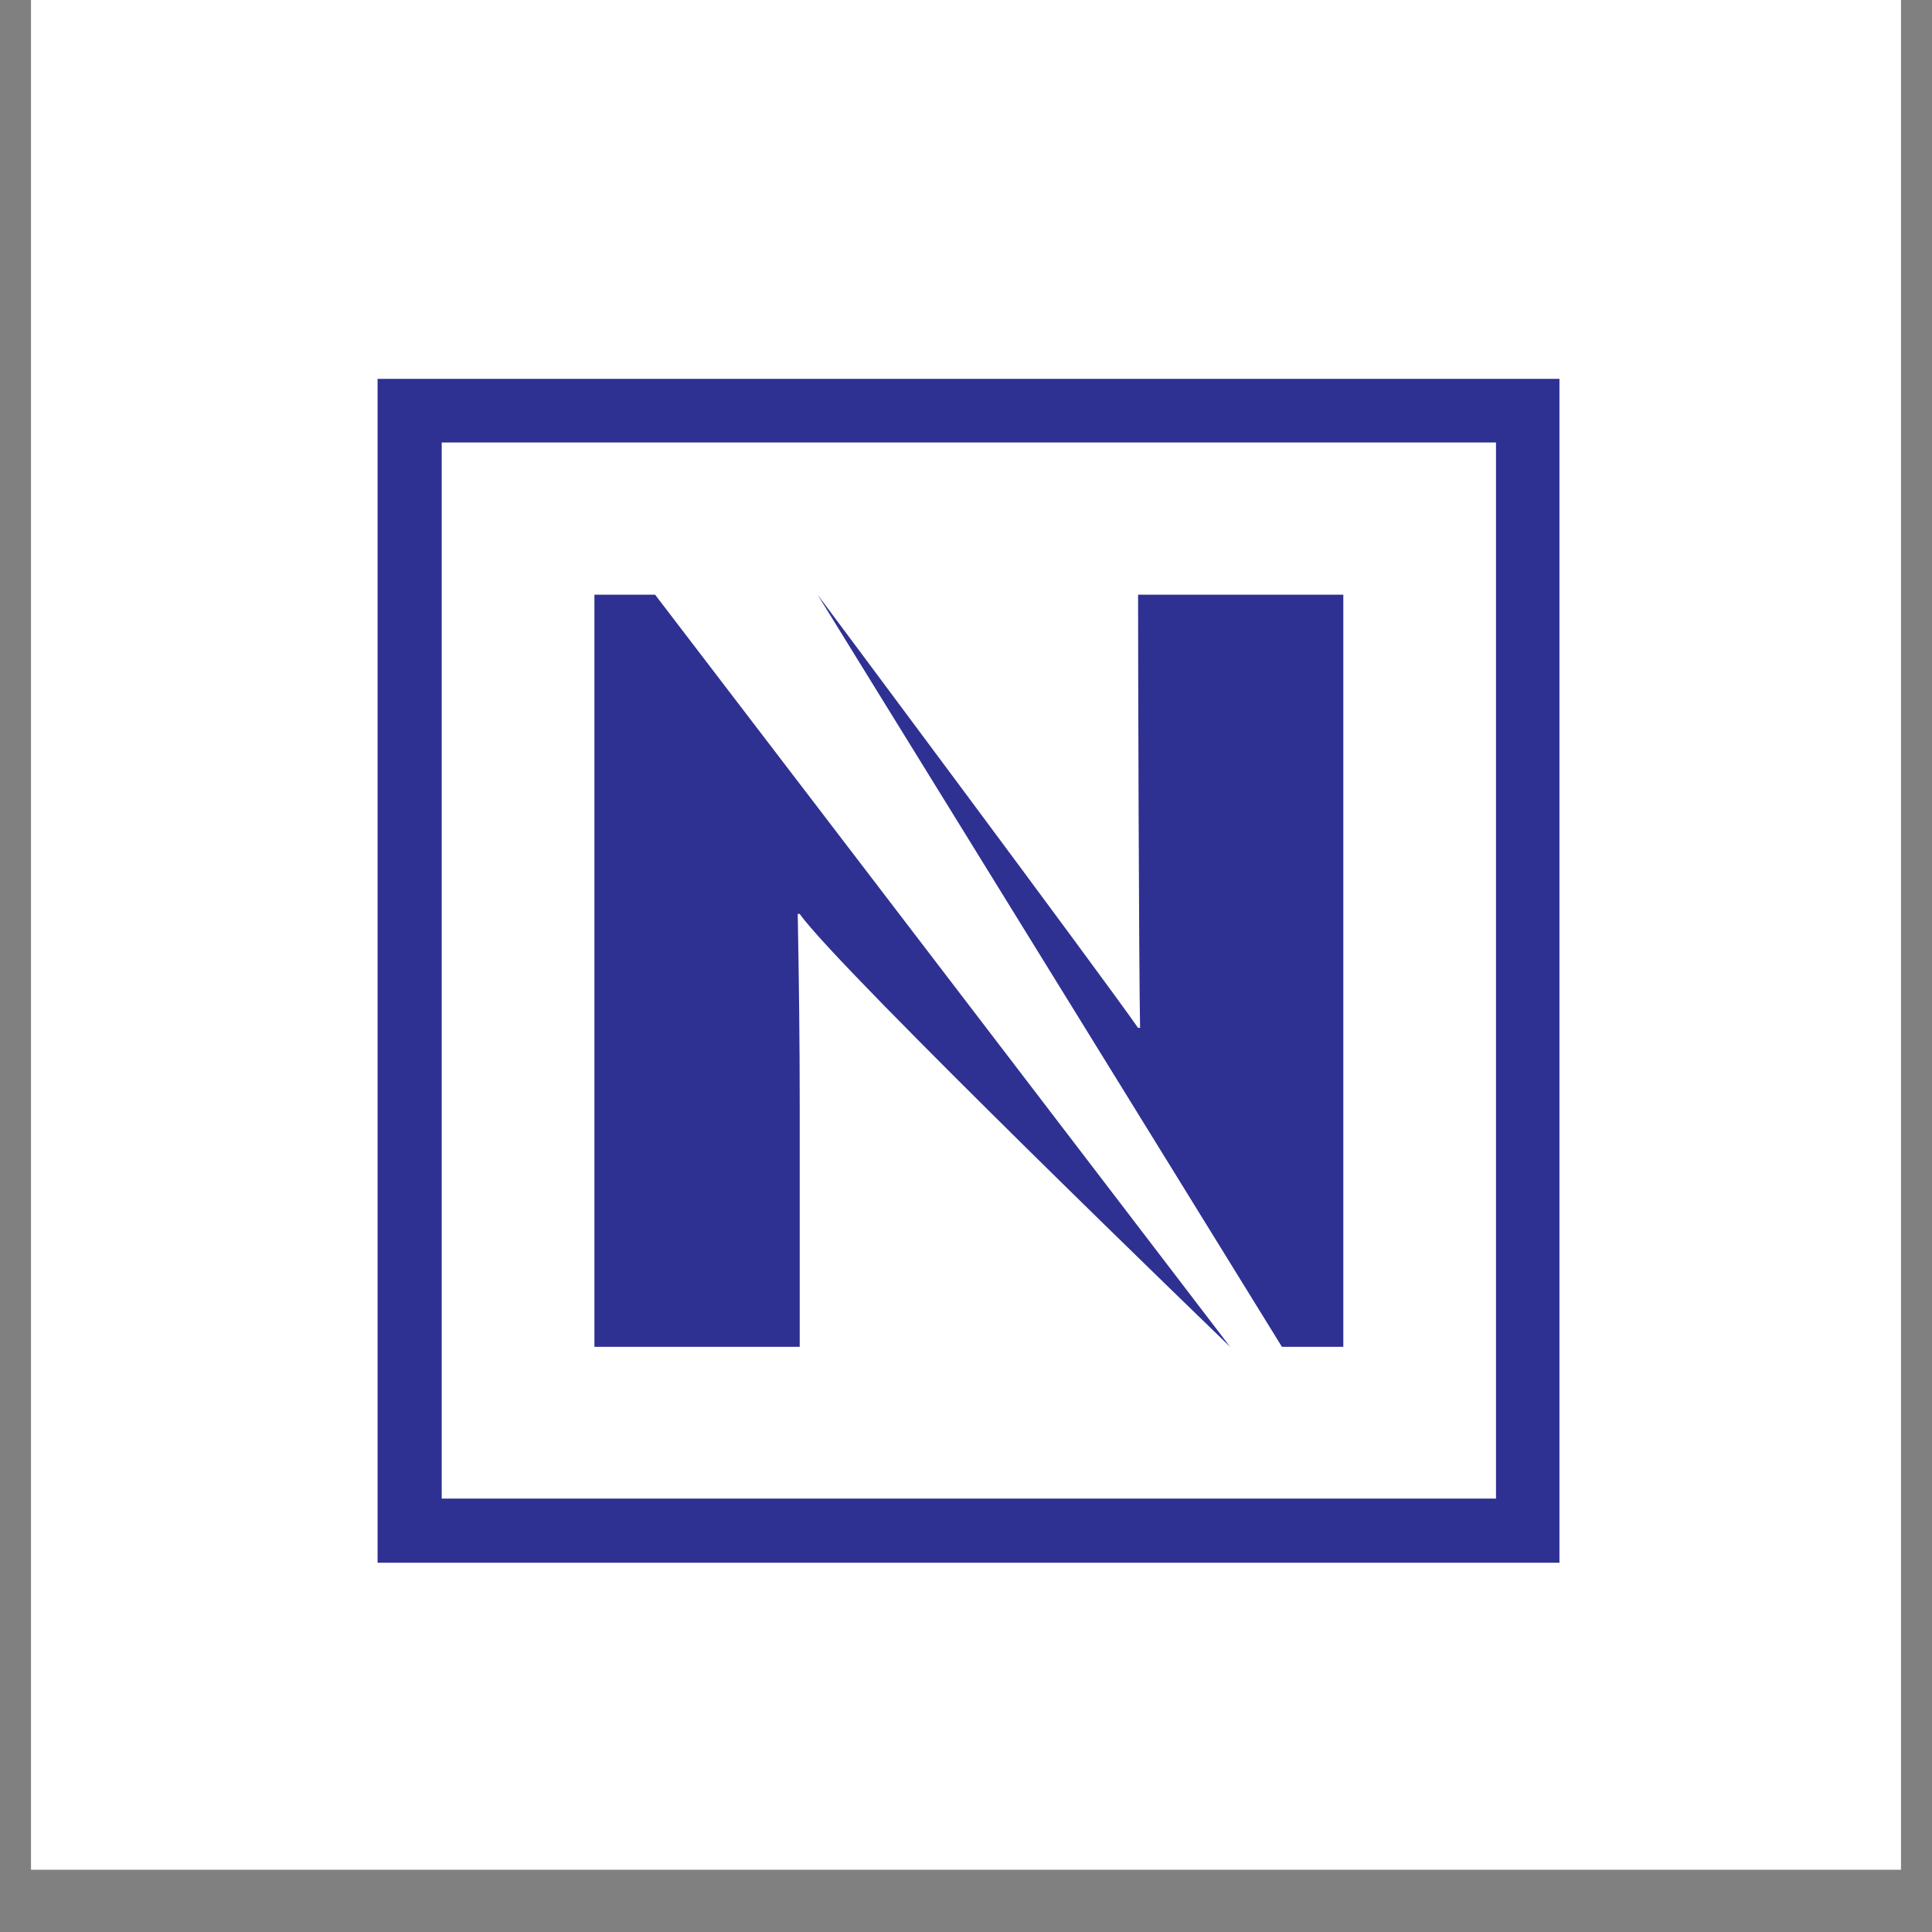
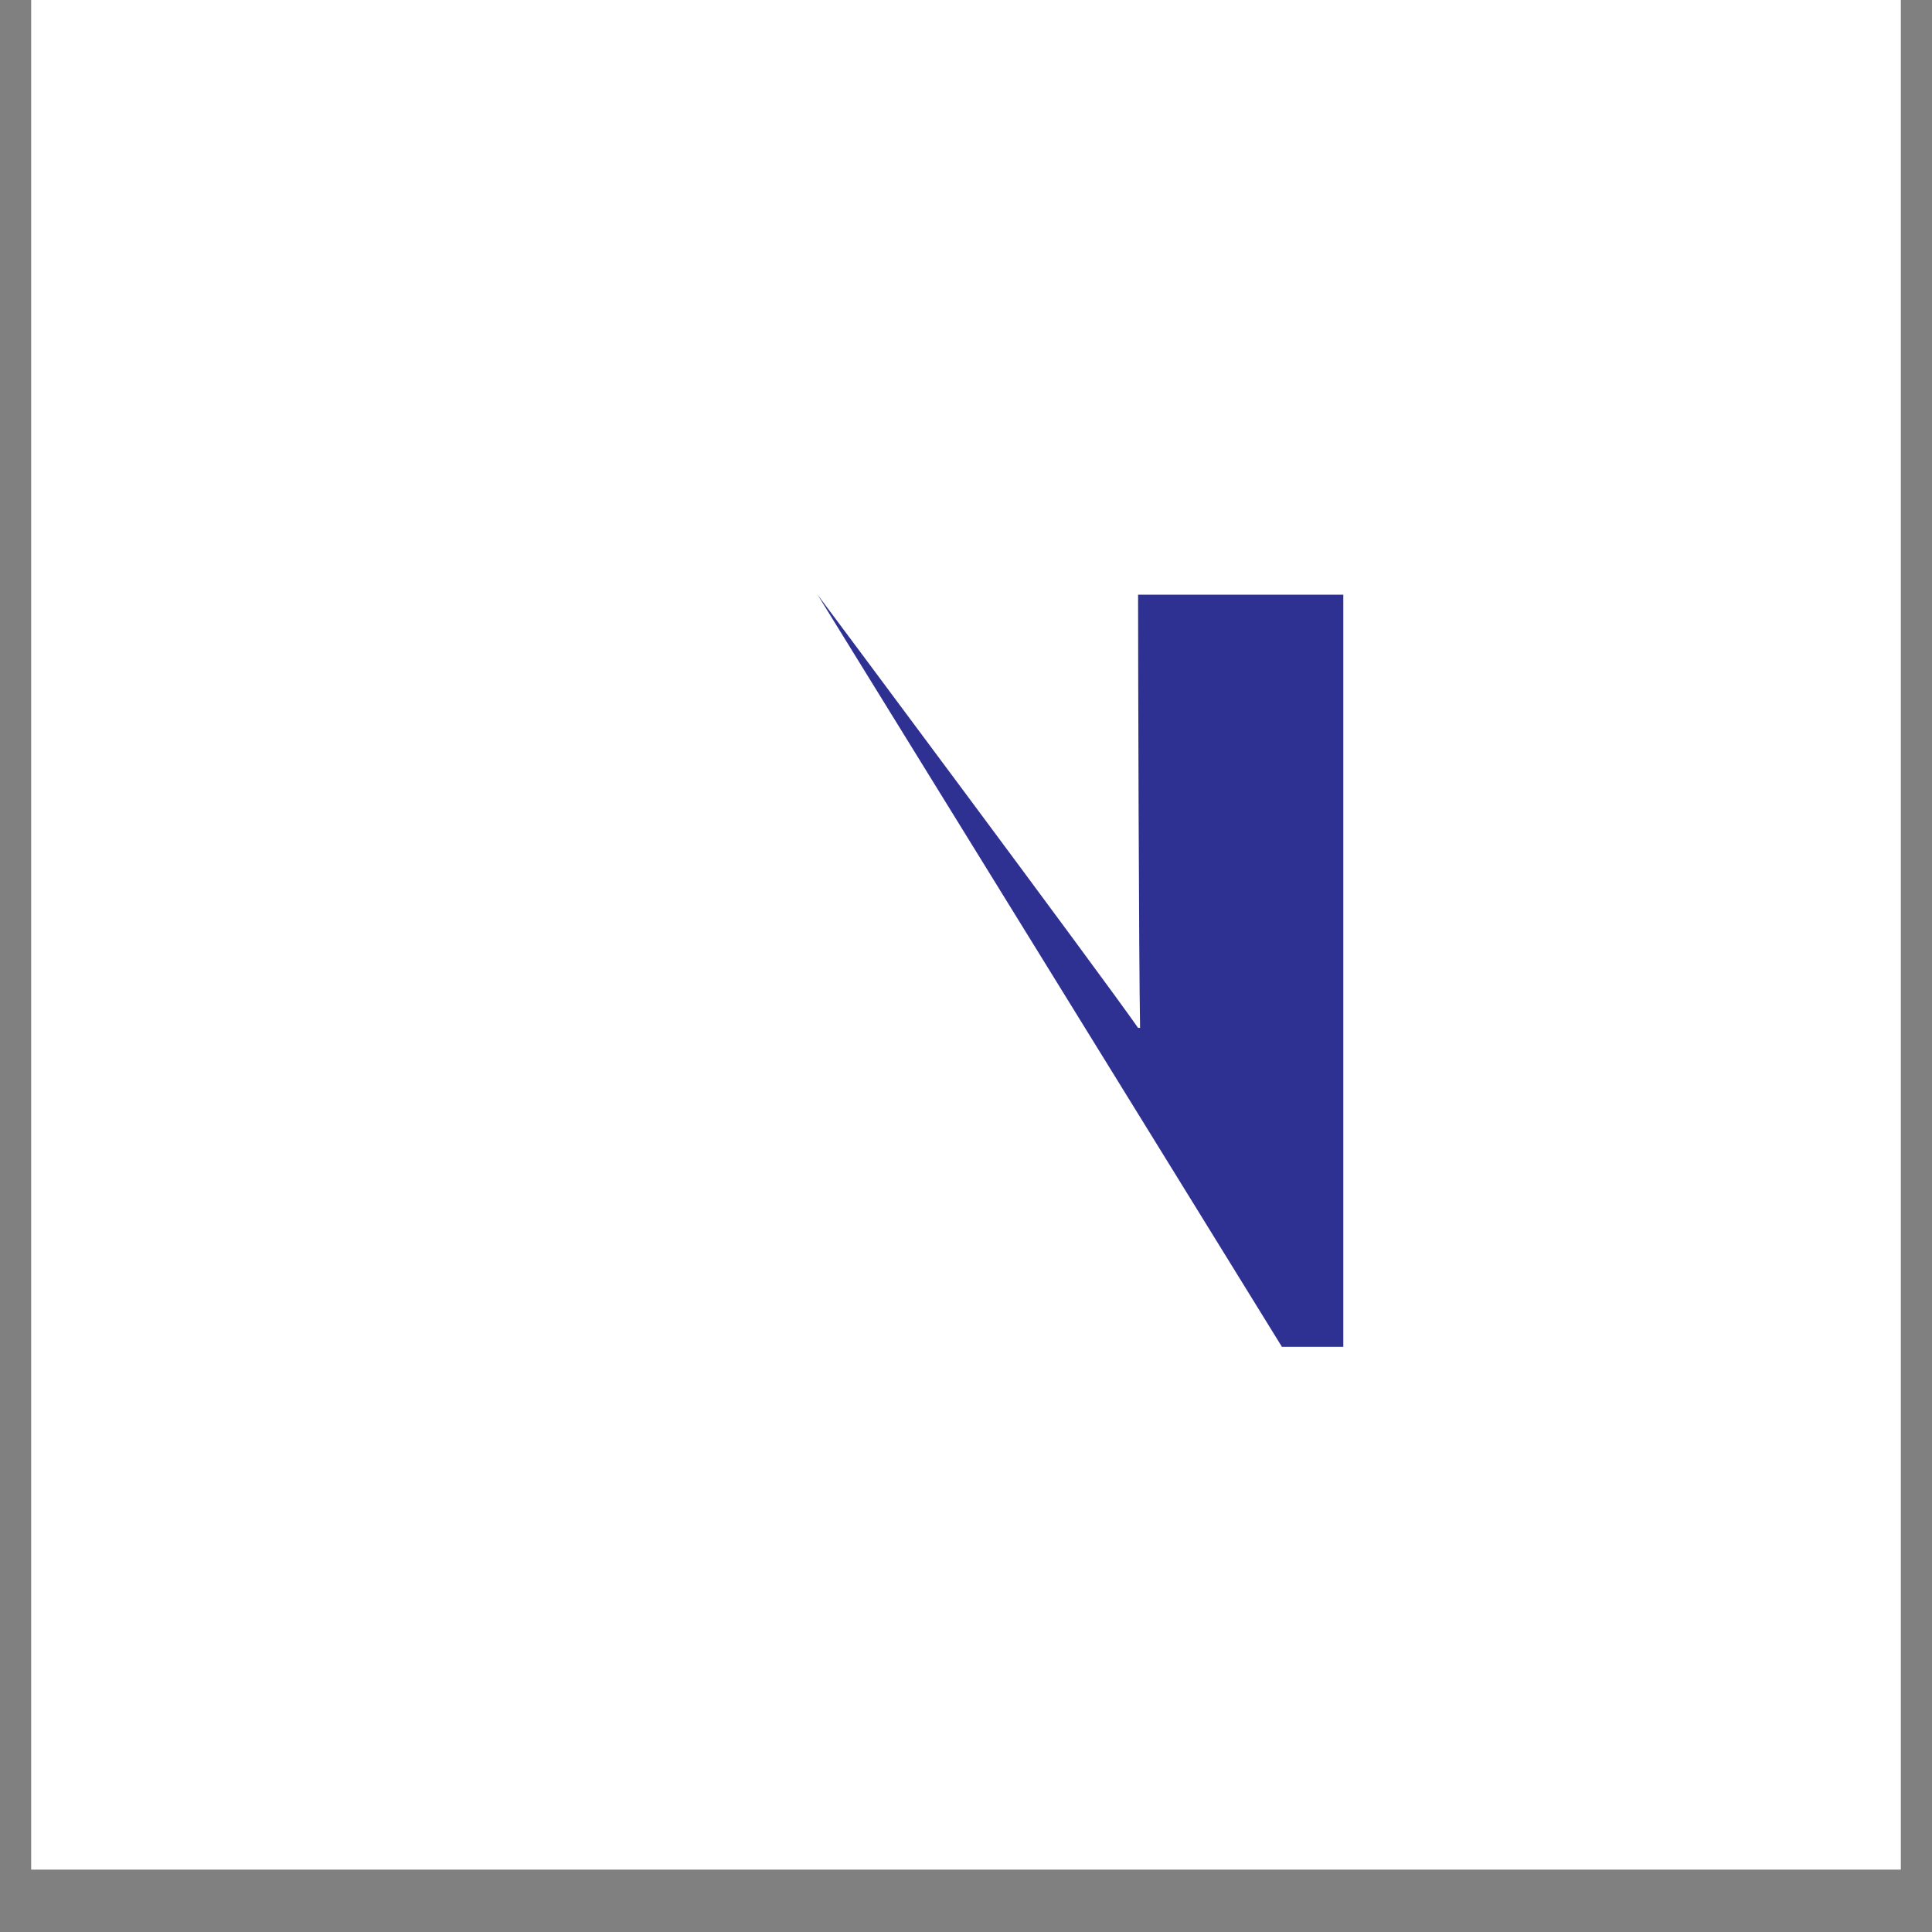
<svg xmlns="http://www.w3.org/2000/svg" width="40" viewBox="0 0 30 30" height="40" preserveAspectRatio="xMidYMid meet">
  <rect x="0" y="0" width="30" height="30" fill="#808080" stroke="none" />
  <defs>
    <clipPath id="e6c317f779">
      <path d="M 0.484 0 L 29.516 0 L 29.516 29.031 L 0.484 29.031 Z M 0.484 0 " clip-rule="nonzero" />
    </clipPath>
  </defs>
  <g clip-path="url(#e6c317f779)">
    <path fill="#ffffff" d="M 0.484 0 L 29.516 0 L 29.516 29.031 L 0.484 29.031 Z M 0.484 0 " fill-opacity="1" fill-rule="nonzero" />
-     <path fill="#ffffff" d="M 0.484 0 L 29.516 0 L 29.516 29.031 L 0.484 29.031 Z M 0.484 0 " fill-opacity="1" fill-rule="nonzero" />
  </g>
-   <path fill="#2e3192" d="M 9.219 9.234 L 10.172 9.234 L 19.102 20.914 C 19.102 20.914 13 15.027 12.418 14.191 L 12.387 14.191 C 12.406 15.188 12.418 16.195 12.418 17.172 L 12.418 20.914 L 9.23 20.914 L 9.23 9.234 Z M 9.219 9.234 " fill-opacity="1" fill-rule="nonzero" />
  <path fill="#2e3192" d="M 20.859 20.914 L 19.906 20.914 L 12.695 9.234 C 12.695 9.234 17.09 15.125 17.672 15.961 L 17.703 15.961 C 17.684 14.965 17.672 10.223 17.672 9.234 L 20.859 9.234 Z M 20.859 20.914 " fill-opacity="1" fill-rule="nonzero" />
-   <path fill="#2e3192" d="M 23.23 6.871 L 23.23 23.27 L 6.859 23.27 L 6.859 6.871 L 23.23 6.871 M 24.215 5.883 L 5.863 5.883 L 5.863 24.266 L 24.215 24.266 Z M 24.215 5.883 " fill-opacity="1" fill-rule="nonzero" />
</svg>